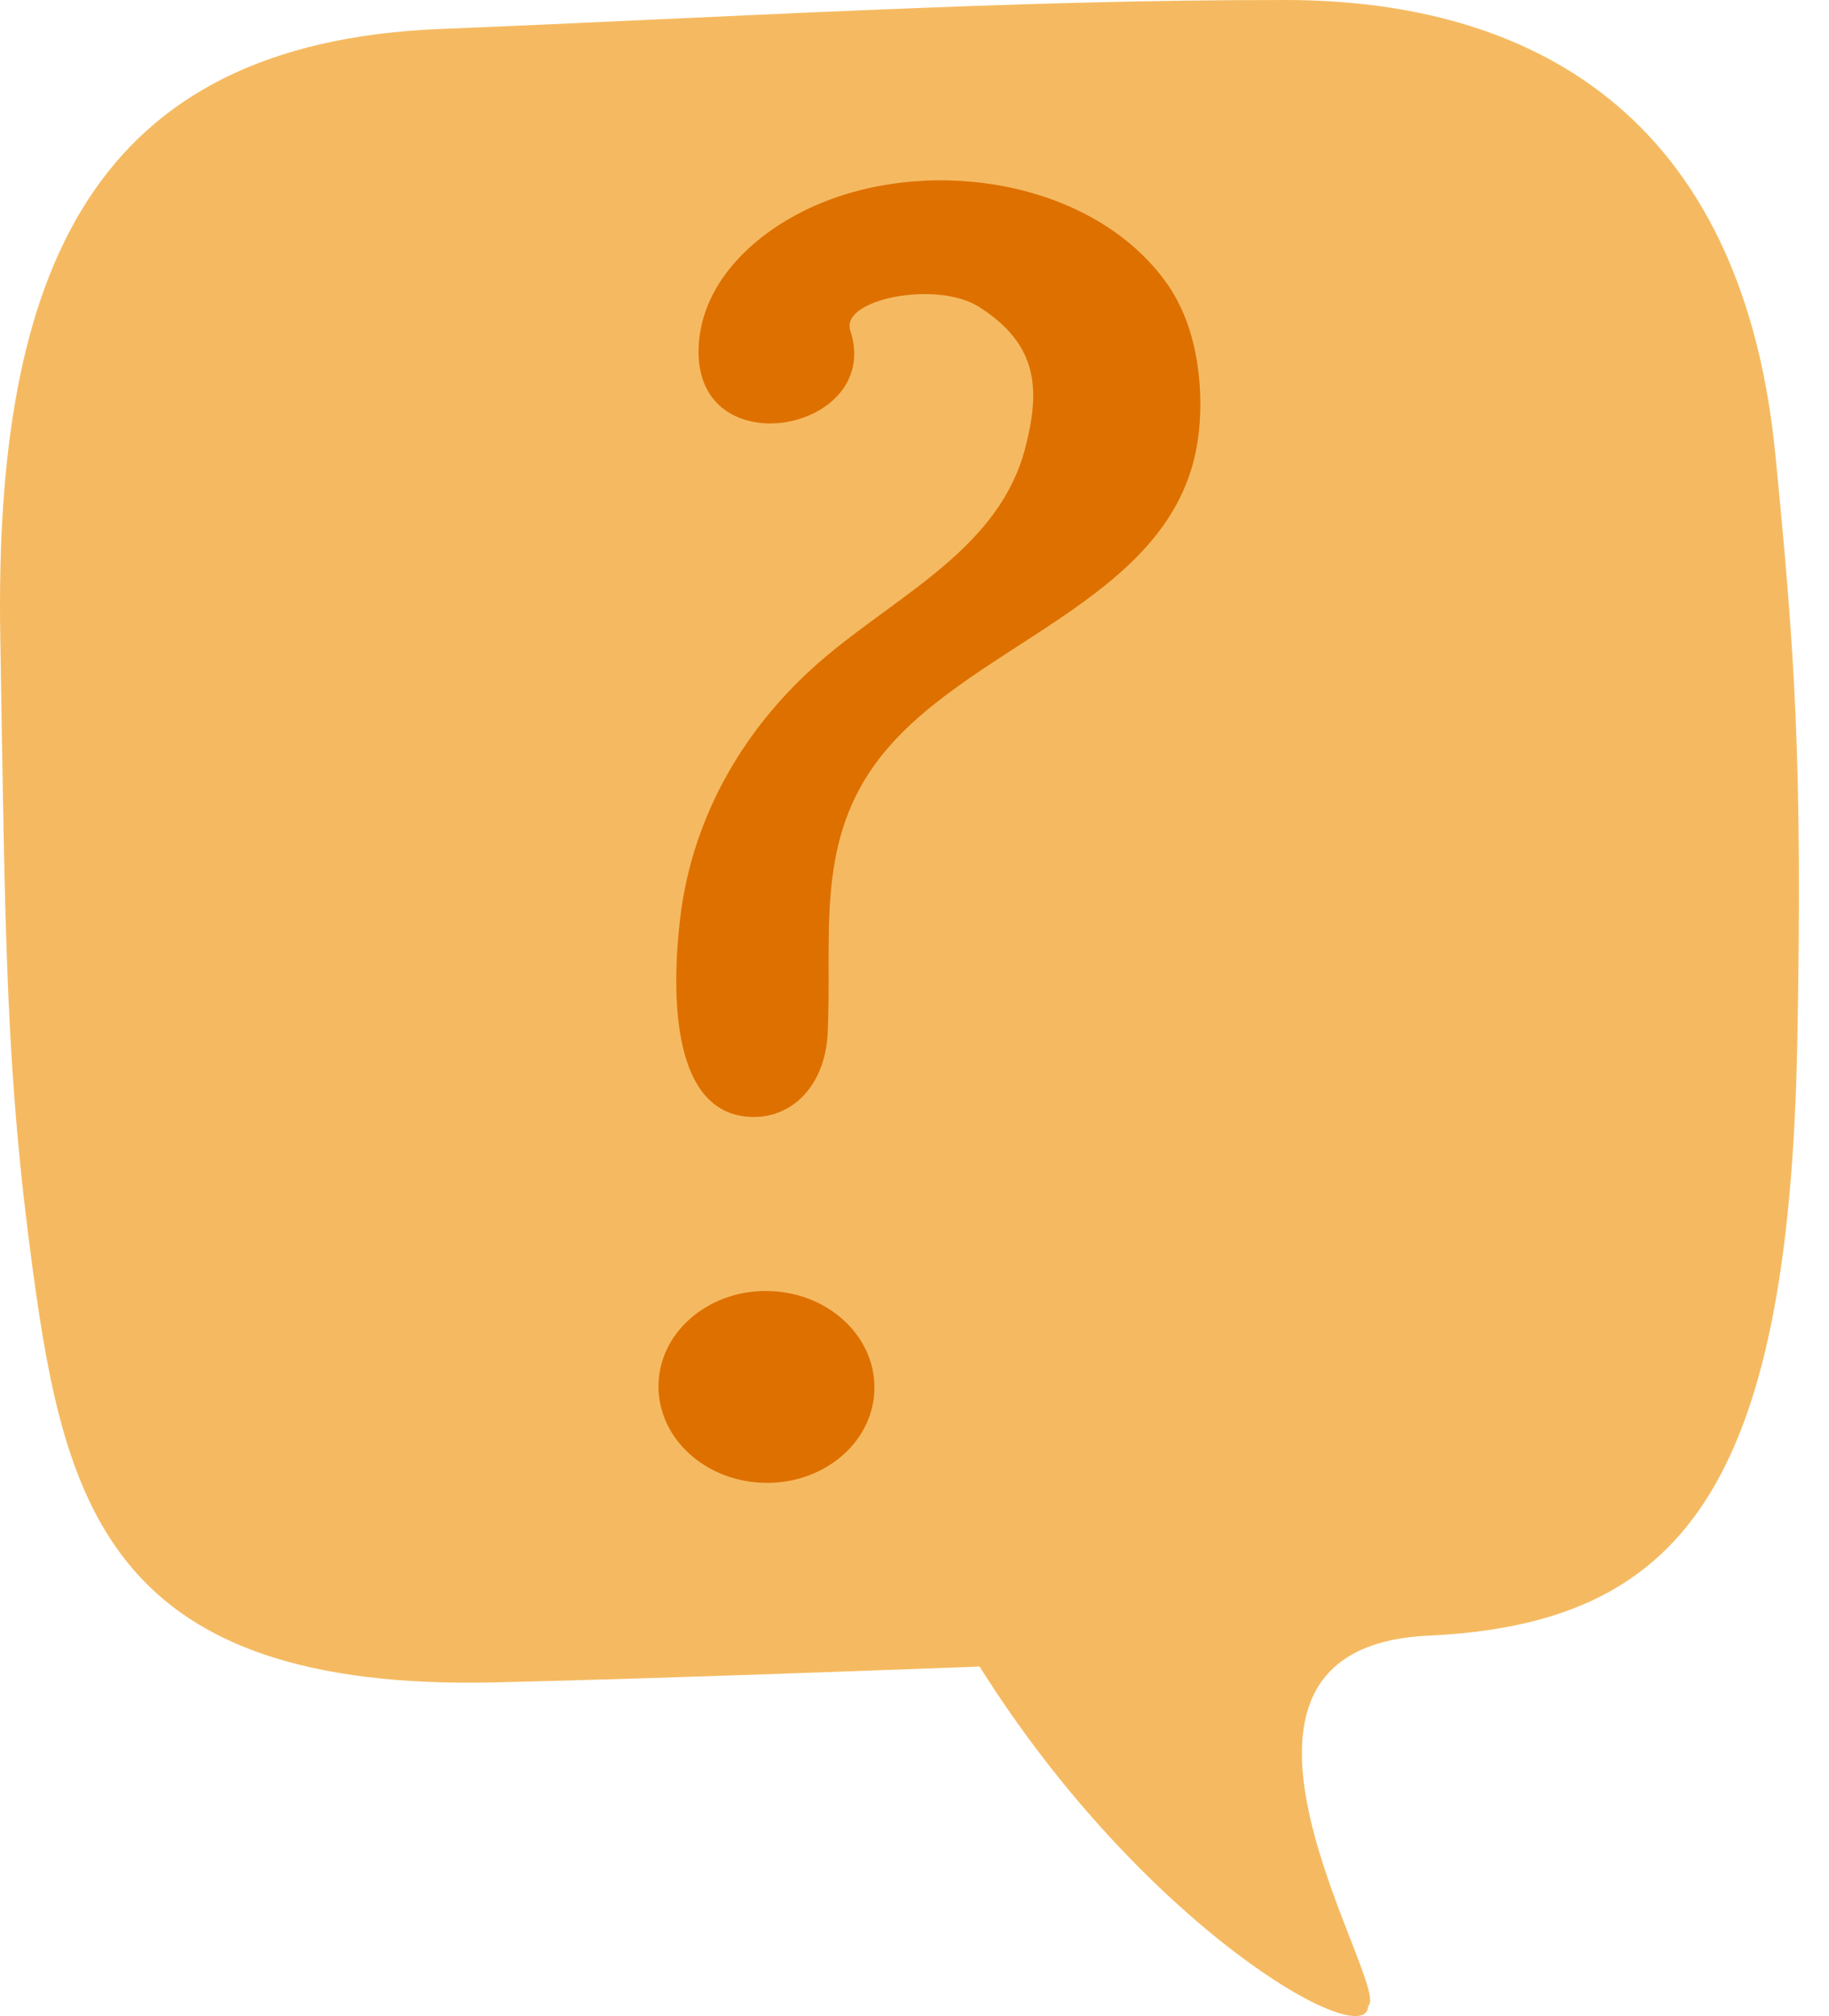
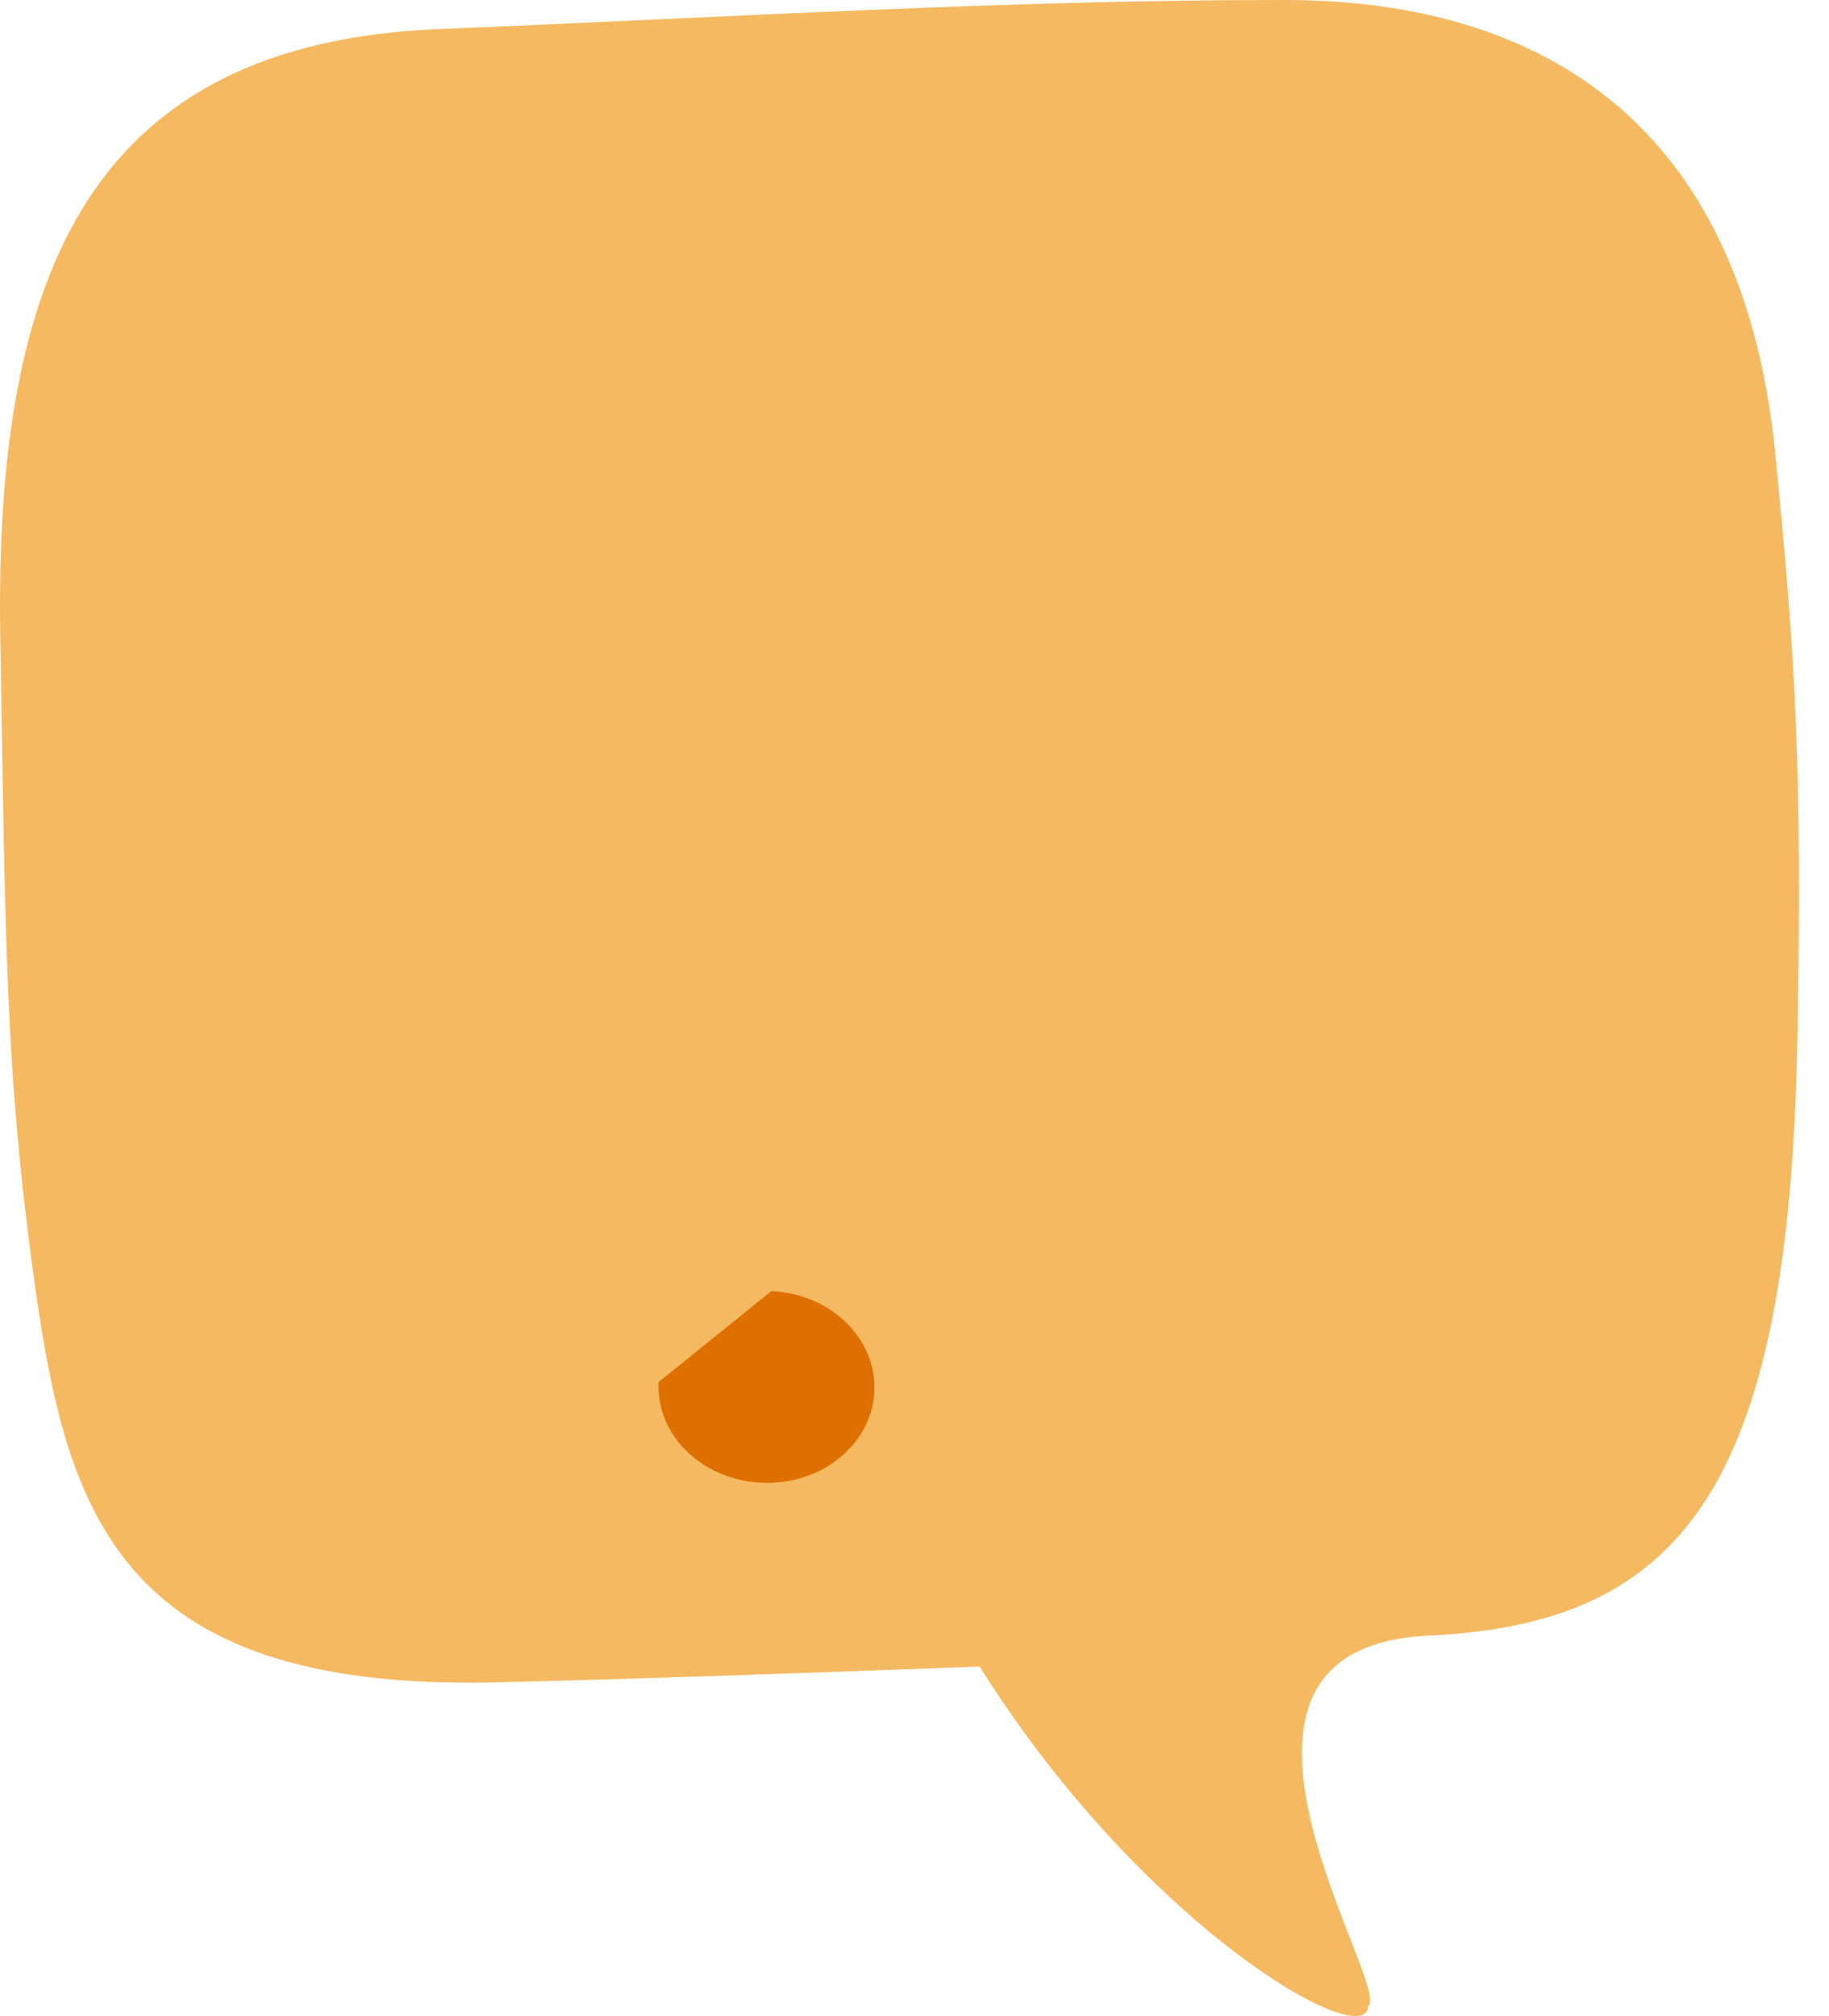
<svg xmlns="http://www.w3.org/2000/svg" width="49" height="54" viewBox="0 0 49 54" fill="none">
  <path fill-rule="evenodd" clip-rule="evenodd" d="M36.653 53.729C36.63 55.024 30.631 51.626 26.244 44.638C26.244 44.638 17.822 44.96 13.237 45.063C3.014 45.29 1.746 40.373 0.885 34.062C0.149 28.671 0.142 25.201 0.007 17.03C-0.154 7.214 2.488 1.154 11.782 0.777C19.407 0.468 27.168 -0.011 34.46 0C40.325 0.008 46.612 2.467 47.563 12.176C48.072 17.361 48.298 20.347 48.15 27.953C47.916 39.881 45.042 43.495 38.27 43.81C31.313 44.134 37.327 53.261 36.653 53.729Z" fill="#F5BA61" />
-   <path fill-rule="evenodd" clip-rule="evenodd" d="M22.78 8.856C23.671 11.562 18.605 12.536 18.716 9.323C18.778 7.507 20.319 6.13 21.999 5.438C25.075 4.174 29.3 4.881 31.234 7.553C31.701 8.198 31.953 8.953 32.073 9.719C32.181 10.409 32.189 11.13 32.085 11.82C31.429 16.2 25.747 17.227 23.412 20.512C21.848 22.712 22.295 25.139 22.174 27.669C22.103 29.163 21.113 30.06 19.925 29.9C17.78 29.61 18.066 25.885 18.227 24.559C18.558 21.835 19.972 19.384 22.152 17.562C24.173 15.873 26.775 14.634 27.461 12.021C27.877 10.433 27.822 9.225 26.215 8.212C25.094 7.507 22.501 8.01 22.78 8.856Z" fill="#DE7000" />
-   <path fill-rule="evenodd" clip-rule="evenodd" d="M20.664 34.582C22.259 34.653 23.497 35.861 23.424 37.278C23.353 38.694 22 39.787 20.404 39.715C18.808 39.644 17.571 38.436 17.644 37.019C17.715 35.602 19.069 34.51 20.664 34.582Z" fill="#DE7000" />
+   <path fill-rule="evenodd" clip-rule="evenodd" d="M20.664 34.582C22.259 34.653 23.497 35.861 23.424 37.278C23.353 38.694 22 39.787 20.404 39.715C18.808 39.644 17.571 38.436 17.644 37.019Z" fill="#DE7000" />
</svg>